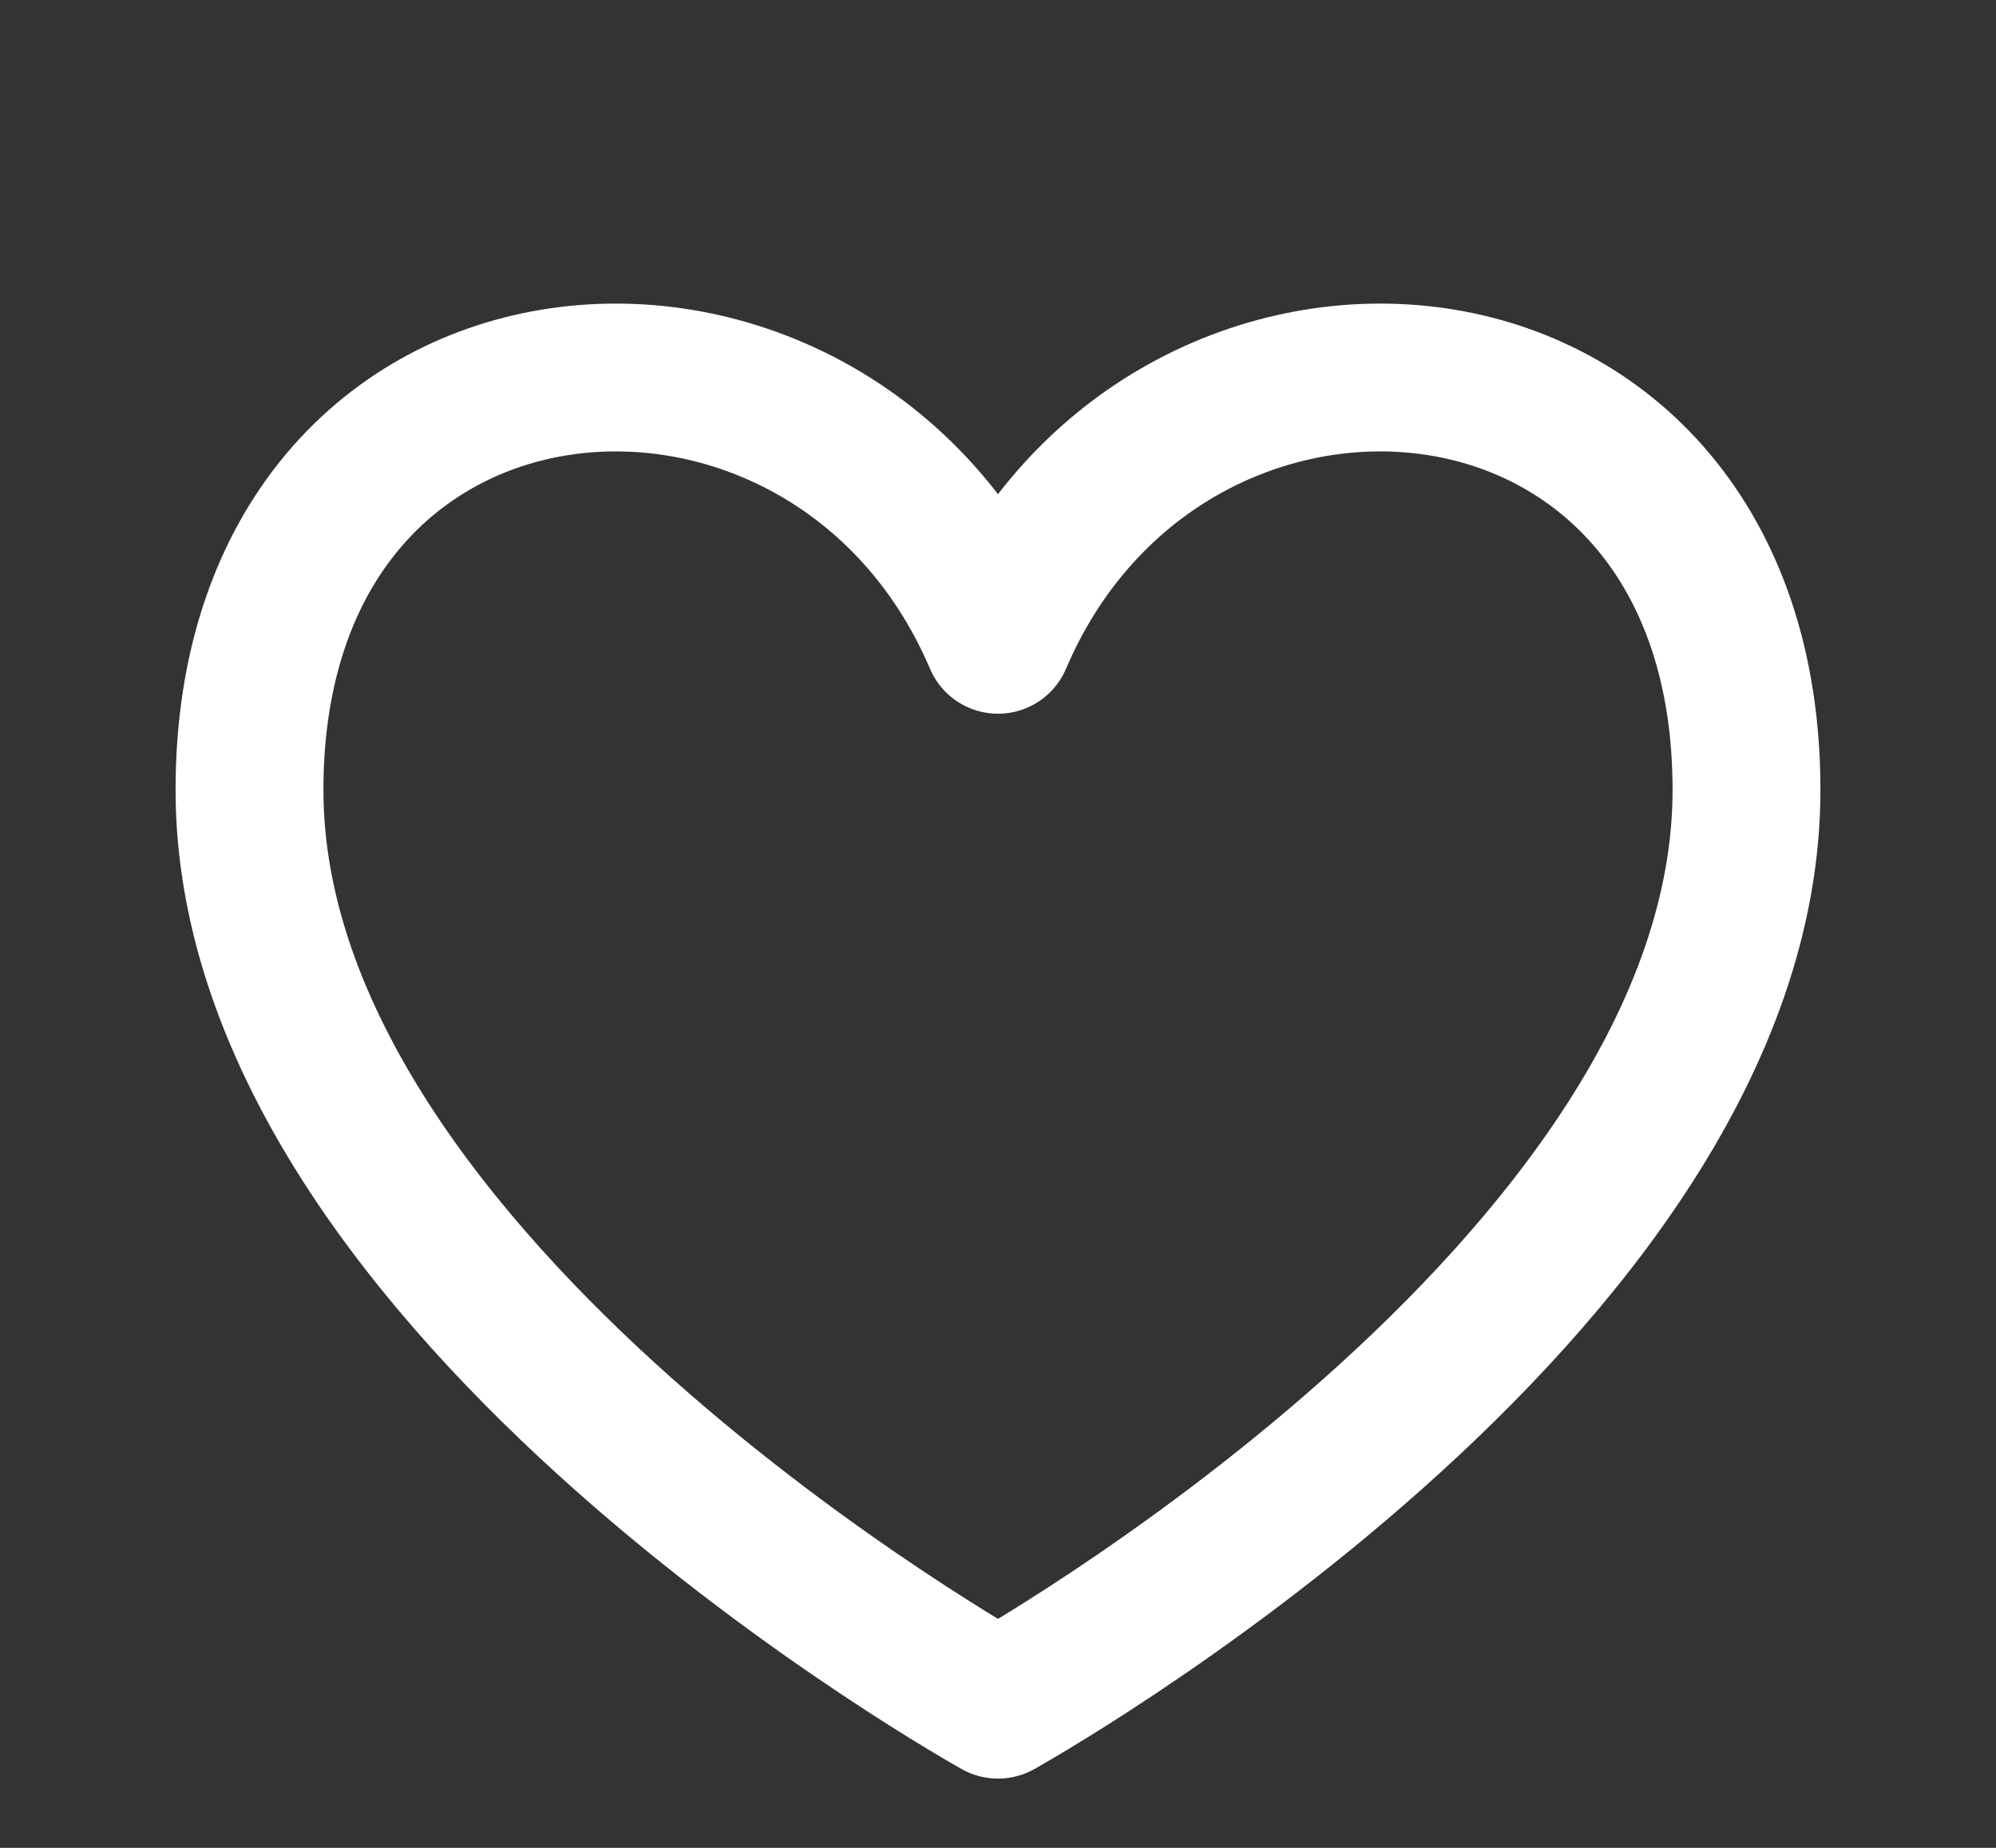
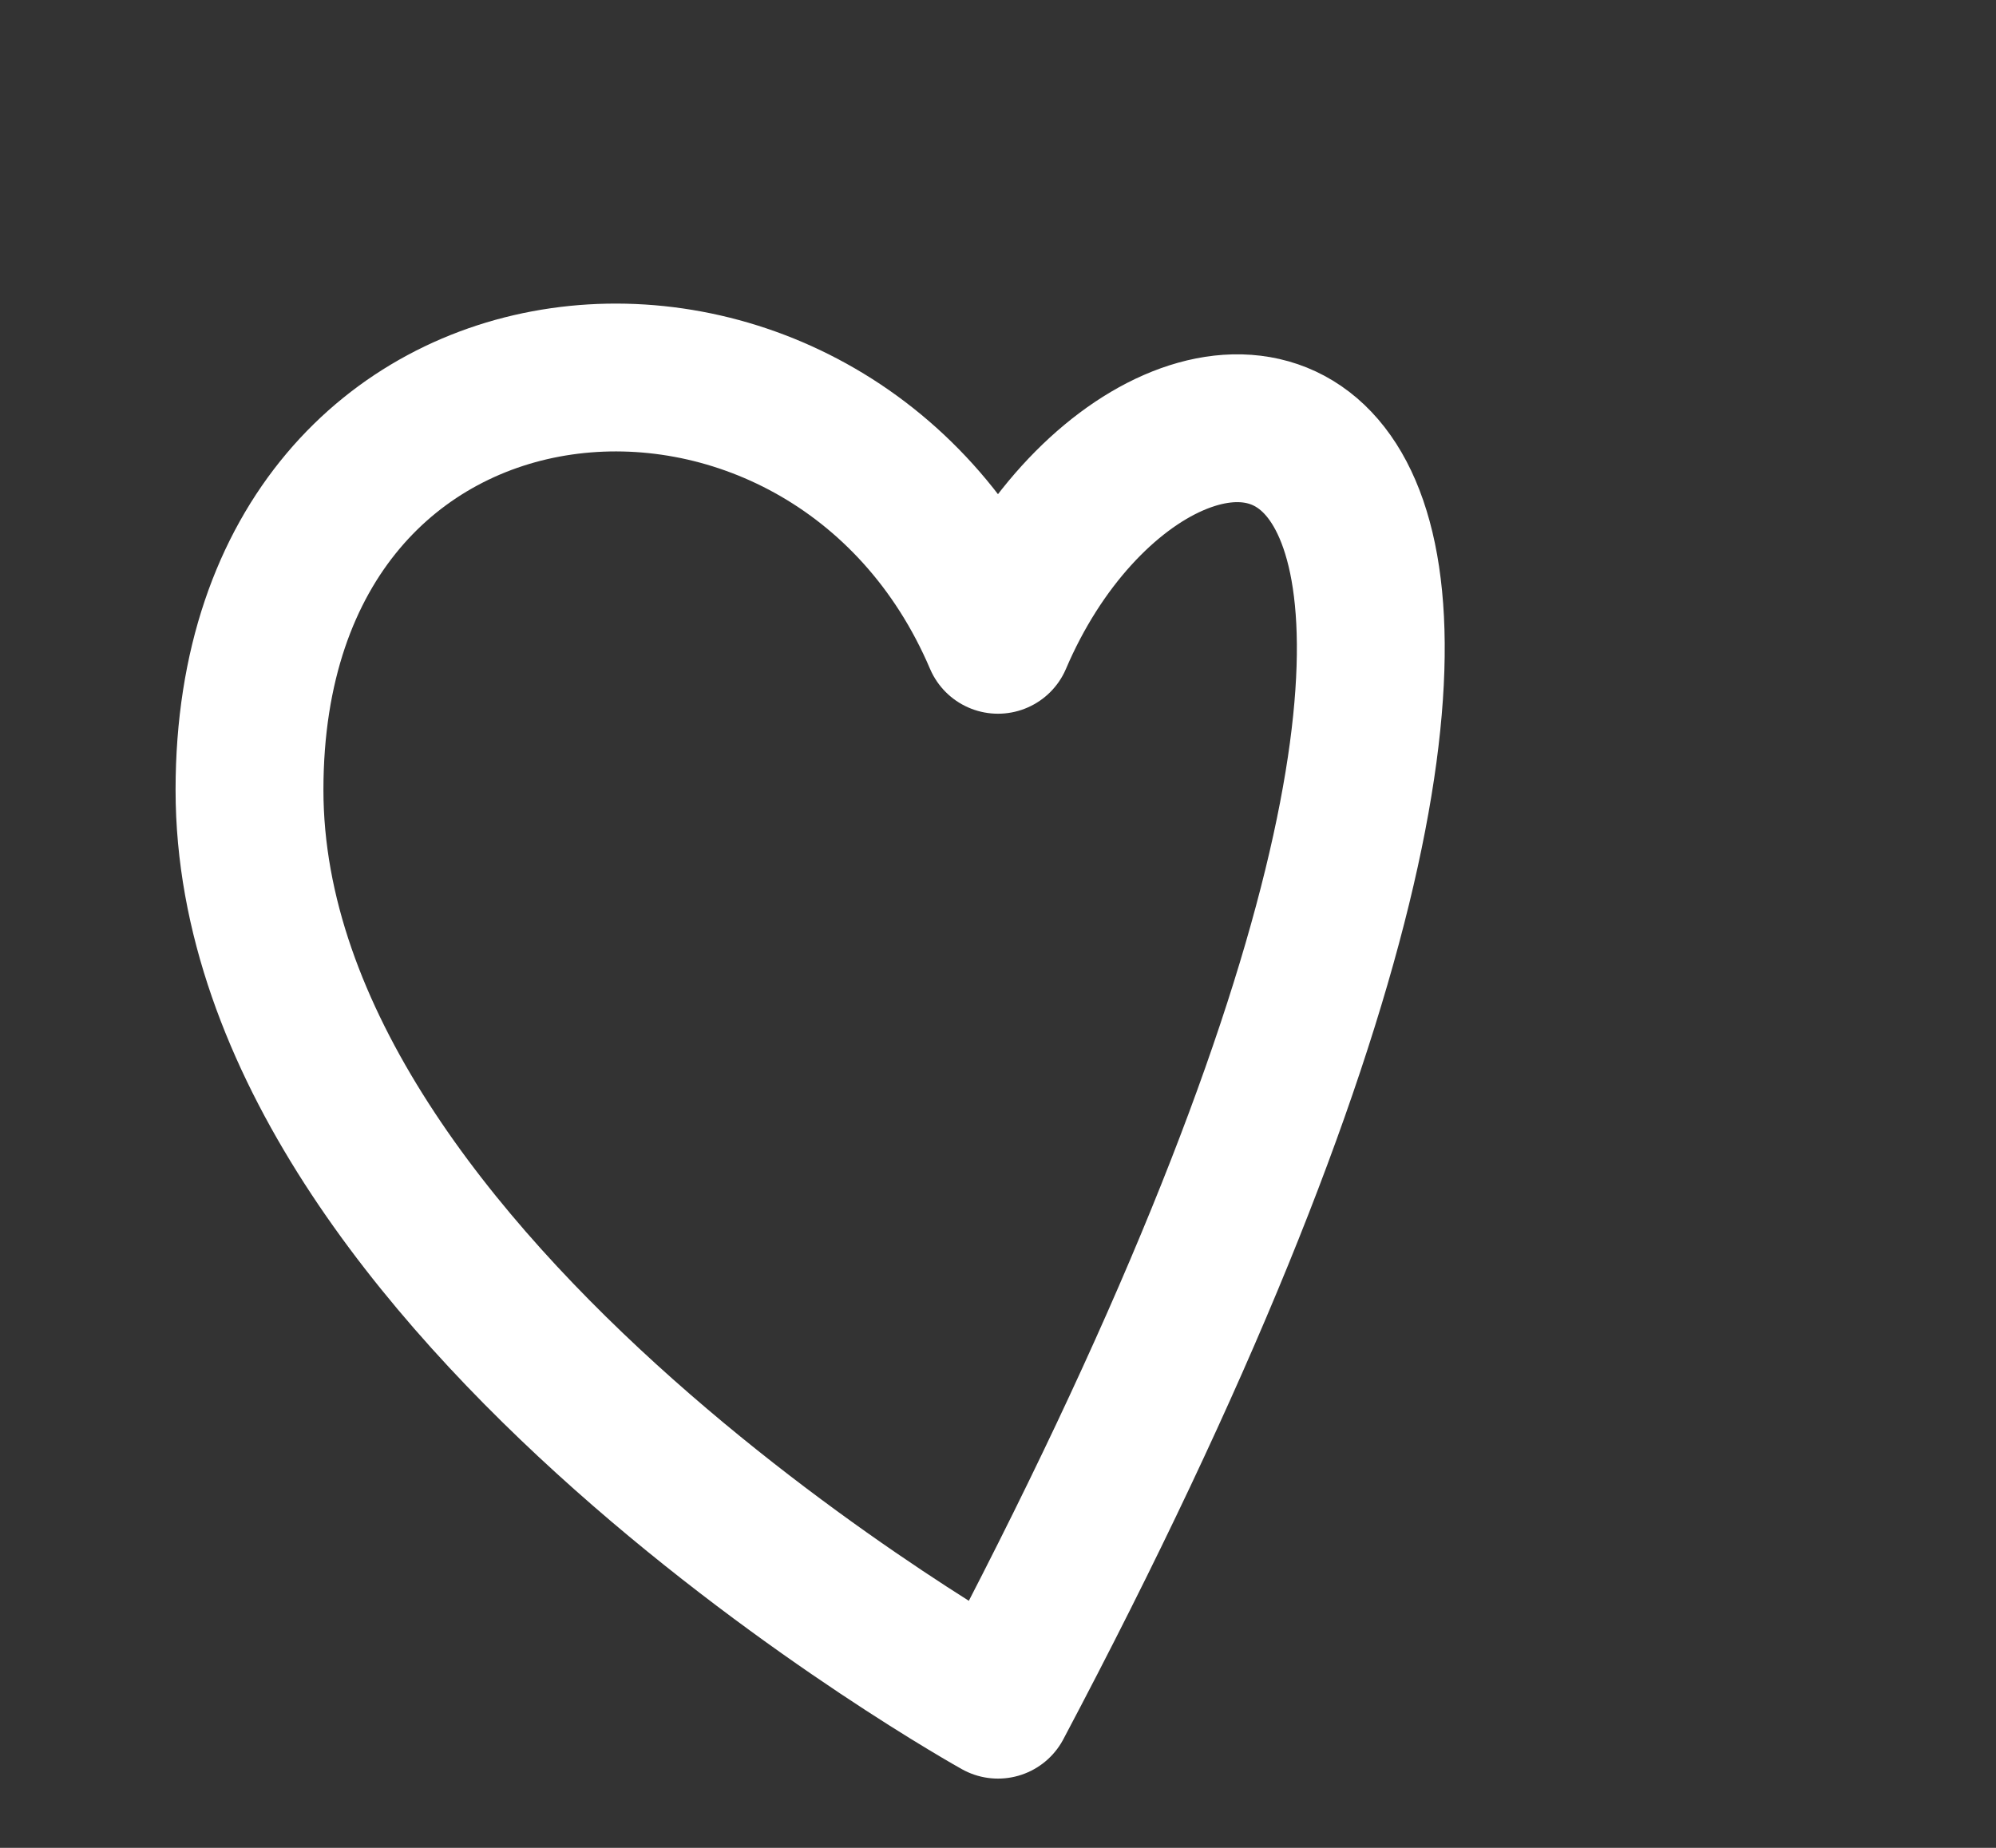
<svg xmlns="http://www.w3.org/2000/svg" width="27" height="25" viewBox="0 0 27 25" fill="none">
  <rect x="0" y="0" width="27" height="25" fill="#333333" stroke="none" />
-   <path d="M13.5 8.656C11.25 3.375 3.375 3.937 3.375 10.687C3.375 17.437 13.5 23.063 13.5 23.063C13.5 23.063 23.625 17.437 23.625 10.687C23.625 3.937 15.75 3.375 13.5 8.656Z" stroke="white" stroke-width="2" stroke-linecap="round" stroke-linejoin="round" />
+   <path d="M13.5 8.656C11.25 3.375 3.375 3.937 3.375 10.687C3.375 17.437 13.5 23.063 13.5 23.063C23.625 3.937 15.75 3.375 13.5 8.656Z" stroke="white" stroke-width="2" stroke-linecap="round" stroke-linejoin="round" />
</svg>